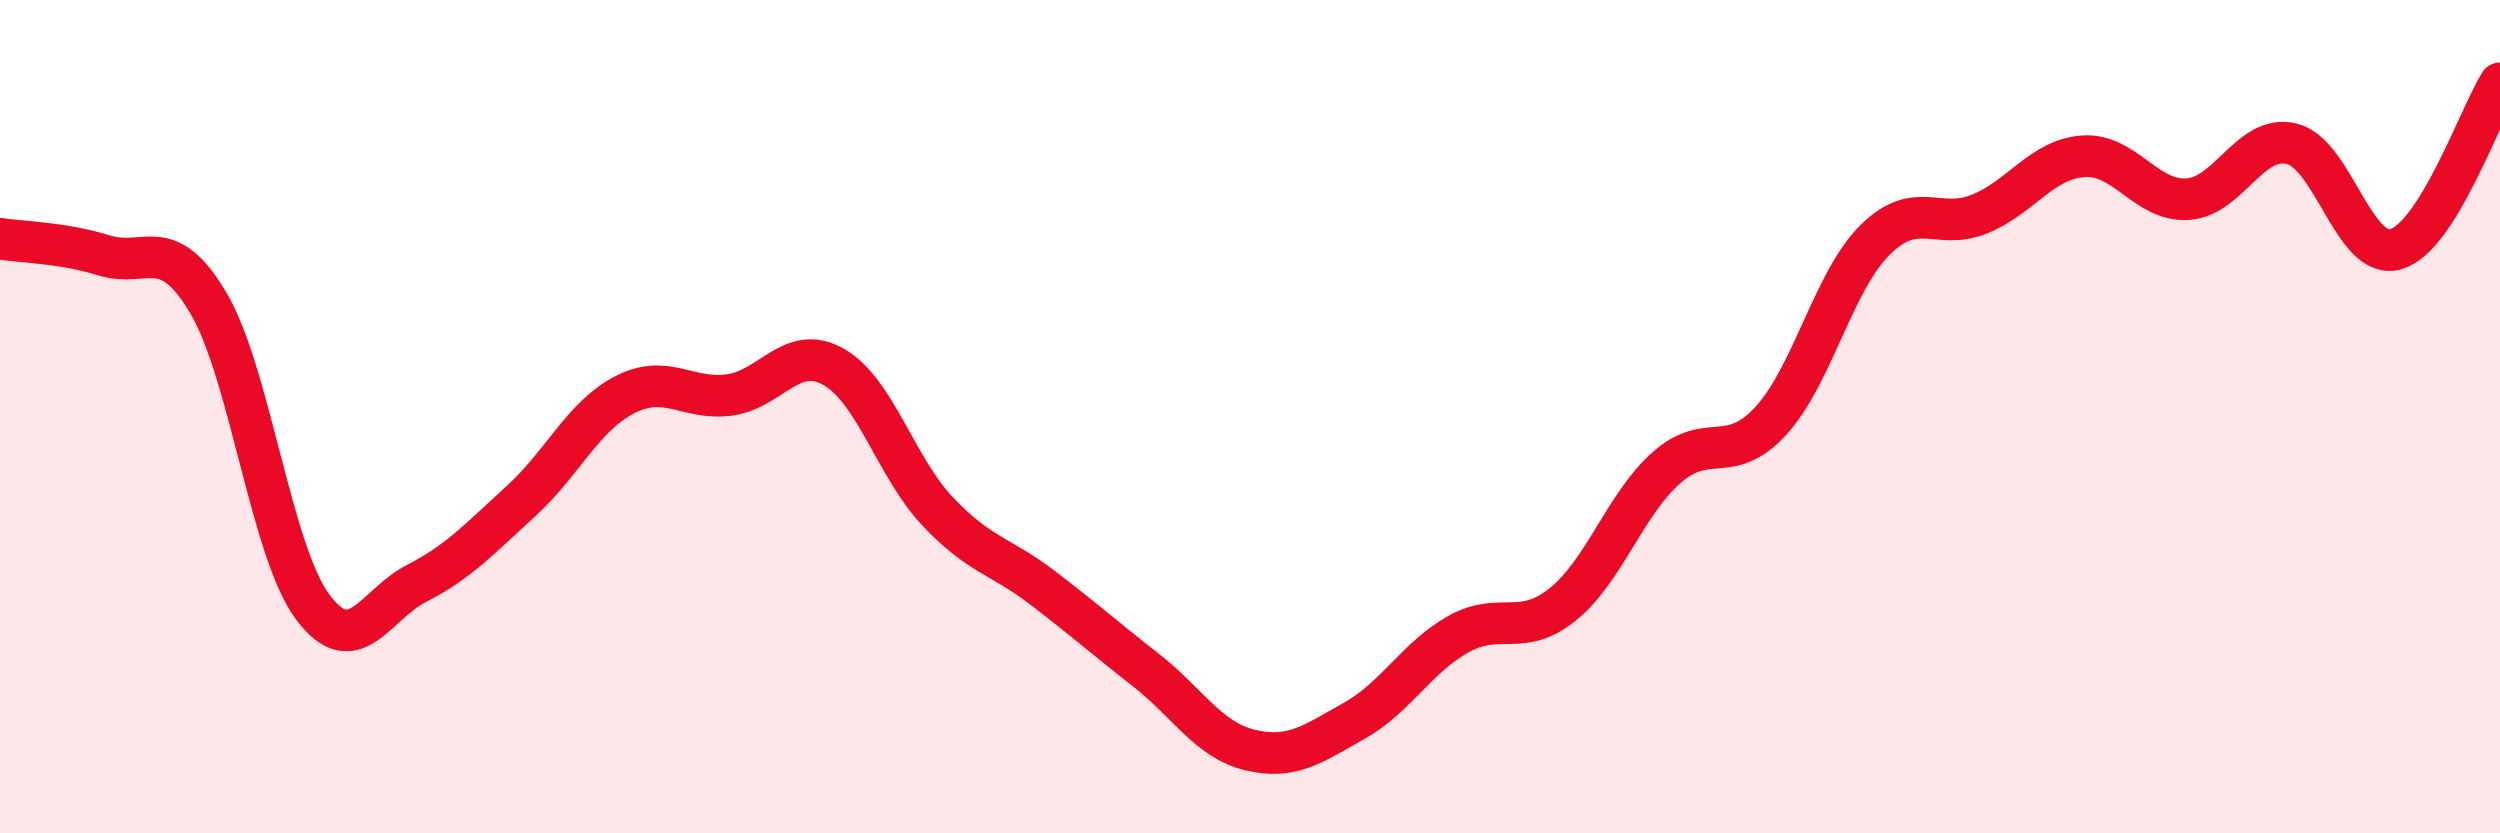
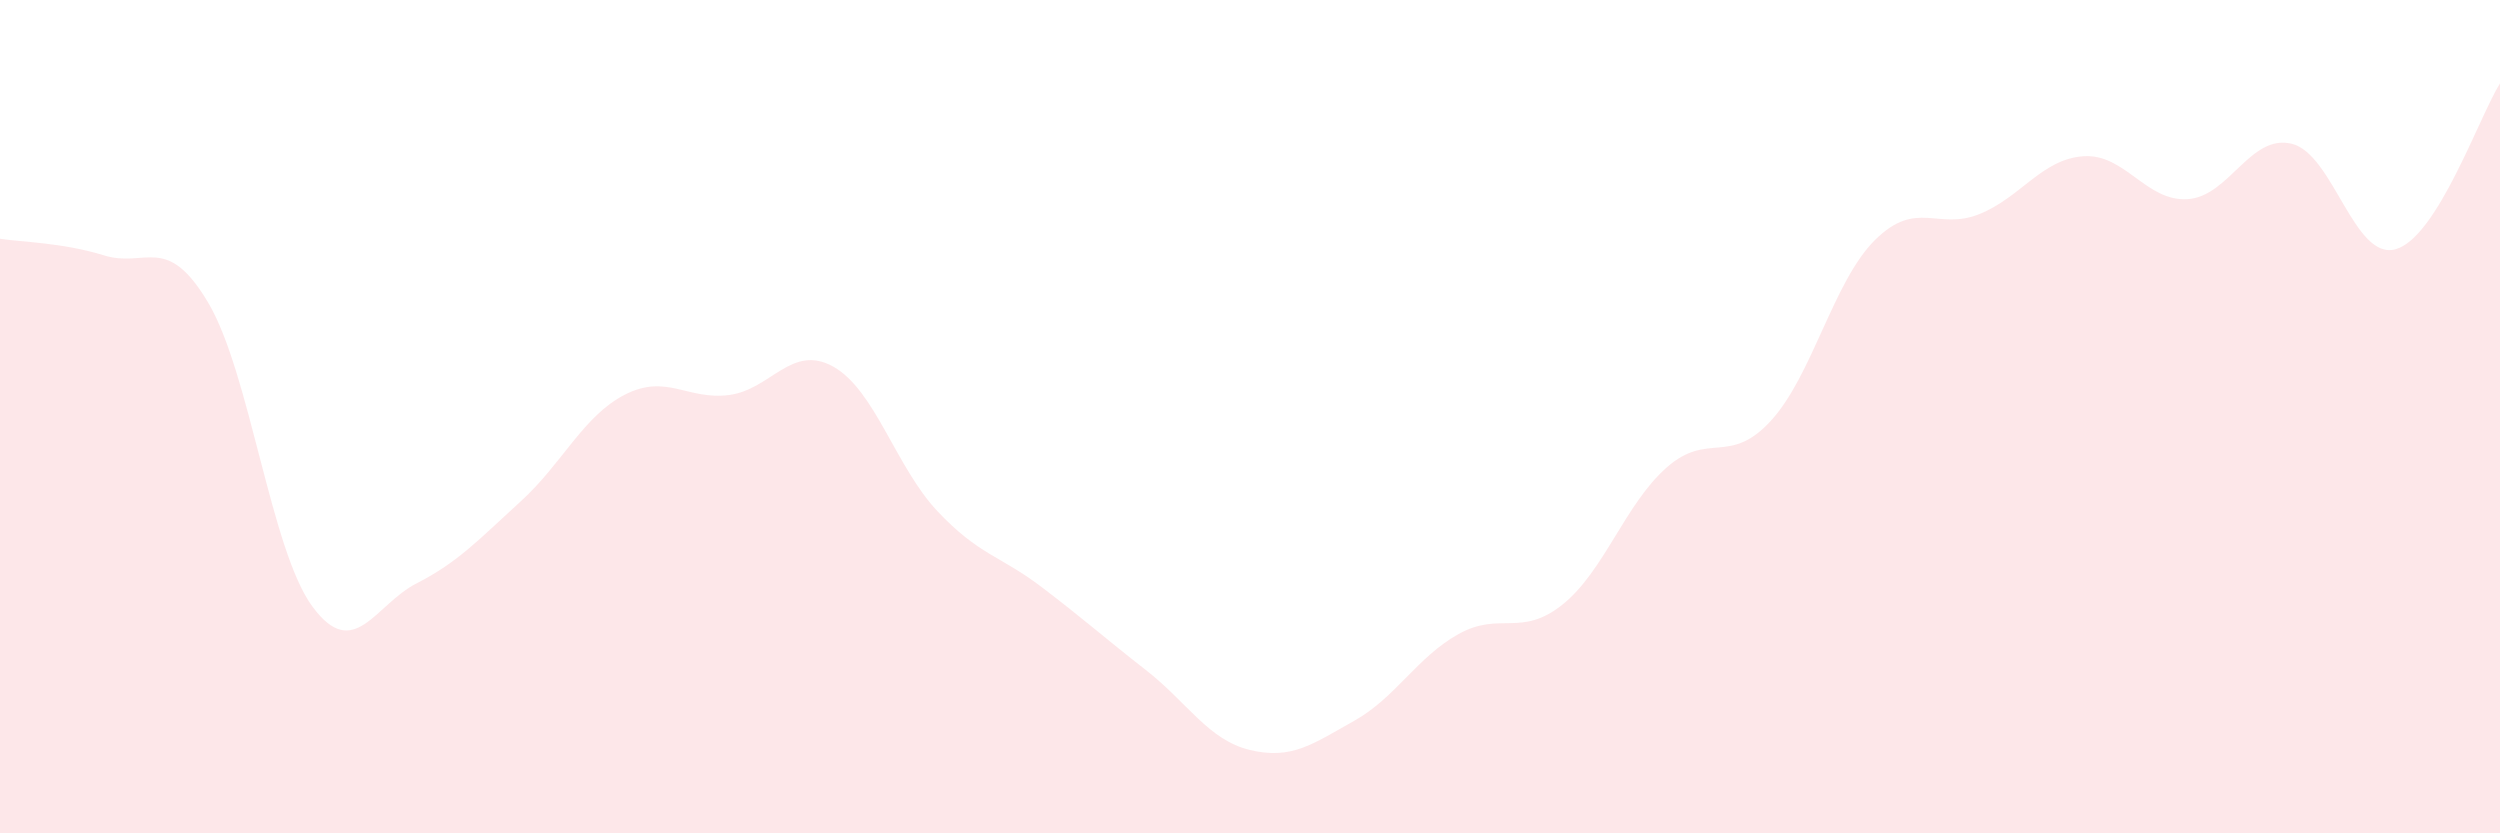
<svg xmlns="http://www.w3.org/2000/svg" width="60" height="20" viewBox="0 0 60 20">
  <path d="M 0,5.73 C 0.5,5.81 1.5,5.82 2.5,6.13 C 3.5,6.44 4,5.58 5,7.27 C 6,8.96 6.5,13.21 7.5,14.56 C 8.5,15.91 9,14.51 10,14 C 11,13.49 11.5,12.94 12.5,12.03 C 13.5,11.12 14,9.98 15,9.47 C 16,8.96 16.5,9.61 17.5,9.48 C 18.5,9.35 19,8.24 20,8.8 C 21,9.36 21.5,11.21 22.5,12.27 C 23.5,13.33 24,13.33 25,14.09 C 26,14.85 26.5,15.3 27.5,16.08 C 28.5,16.86 29,17.76 30,18 C 31,18.24 31.5,17.86 32.5,17.3 C 33.5,16.74 34,15.78 35,15.22 C 36,14.66 36.5,15.31 37.5,14.51 C 38.5,13.71 39,12.1 40,11.22 C 41,10.34 41.5,11.19 42.5,10.1 C 43.5,9.01 44,6.75 45,5.76 C 46,4.77 46.5,5.54 47.5,5.14 C 48.5,4.74 49,3.82 50,3.75 C 51,3.68 51.5,4.84 52.5,4.78 C 53.5,4.72 54,3.21 55,3.45 C 56,3.69 56.5,6.27 57.5,5.98 C 58.5,5.69 59.5,2.8 60,2L60 20L0 20Z" fill="#EB0A25" opacity="0.1" stroke-linecap="round" stroke-linejoin="round" />
-   <path d="M 0,5.73 C 0.5,5.81 1.5,5.82 2.5,6.13 C 3.5,6.44 4,5.58 5,7.27 C 6,8.96 6.5,13.21 7.5,14.56 C 8.5,15.91 9,14.51 10,14 C 11,13.49 11.5,12.94 12.5,12.03 C 13.5,11.12 14,9.98 15,9.47 C 16,8.96 16.5,9.61 17.5,9.48 C 18.5,9.35 19,8.24 20,8.8 C 21,9.36 21.5,11.21 22.5,12.27 C 23.5,13.33 24,13.33 25,14.09 C 26,14.85 26.5,15.3 27.5,16.08 C 28.5,16.86 29,17.76 30,18 C 31,18.24 31.5,17.86 32.5,17.3 C 33.5,16.74 34,15.78 35,15.22 C 36,14.66 36.5,15.31 37.5,14.51 C 38.5,13.71 39,12.1 40,11.22 C 41,10.34 41.5,11.19 42.5,10.1 C 43.5,9.01 44,6.75 45,5.76 C 46,4.77 46.5,5.54 47.5,5.14 C 48.5,4.74 49,3.82 50,3.75 C 51,3.68 51.5,4.84 52.5,4.78 C 53.5,4.72 54,3.21 55,3.45 C 56,3.69 56.5,6.27 57.5,5.98 C 58.5,5.69 59.5,2.8 60,2" stroke="#EB0A25" stroke-width="1" fill="none" stroke-linecap="round" stroke-linejoin="round" />
</svg>